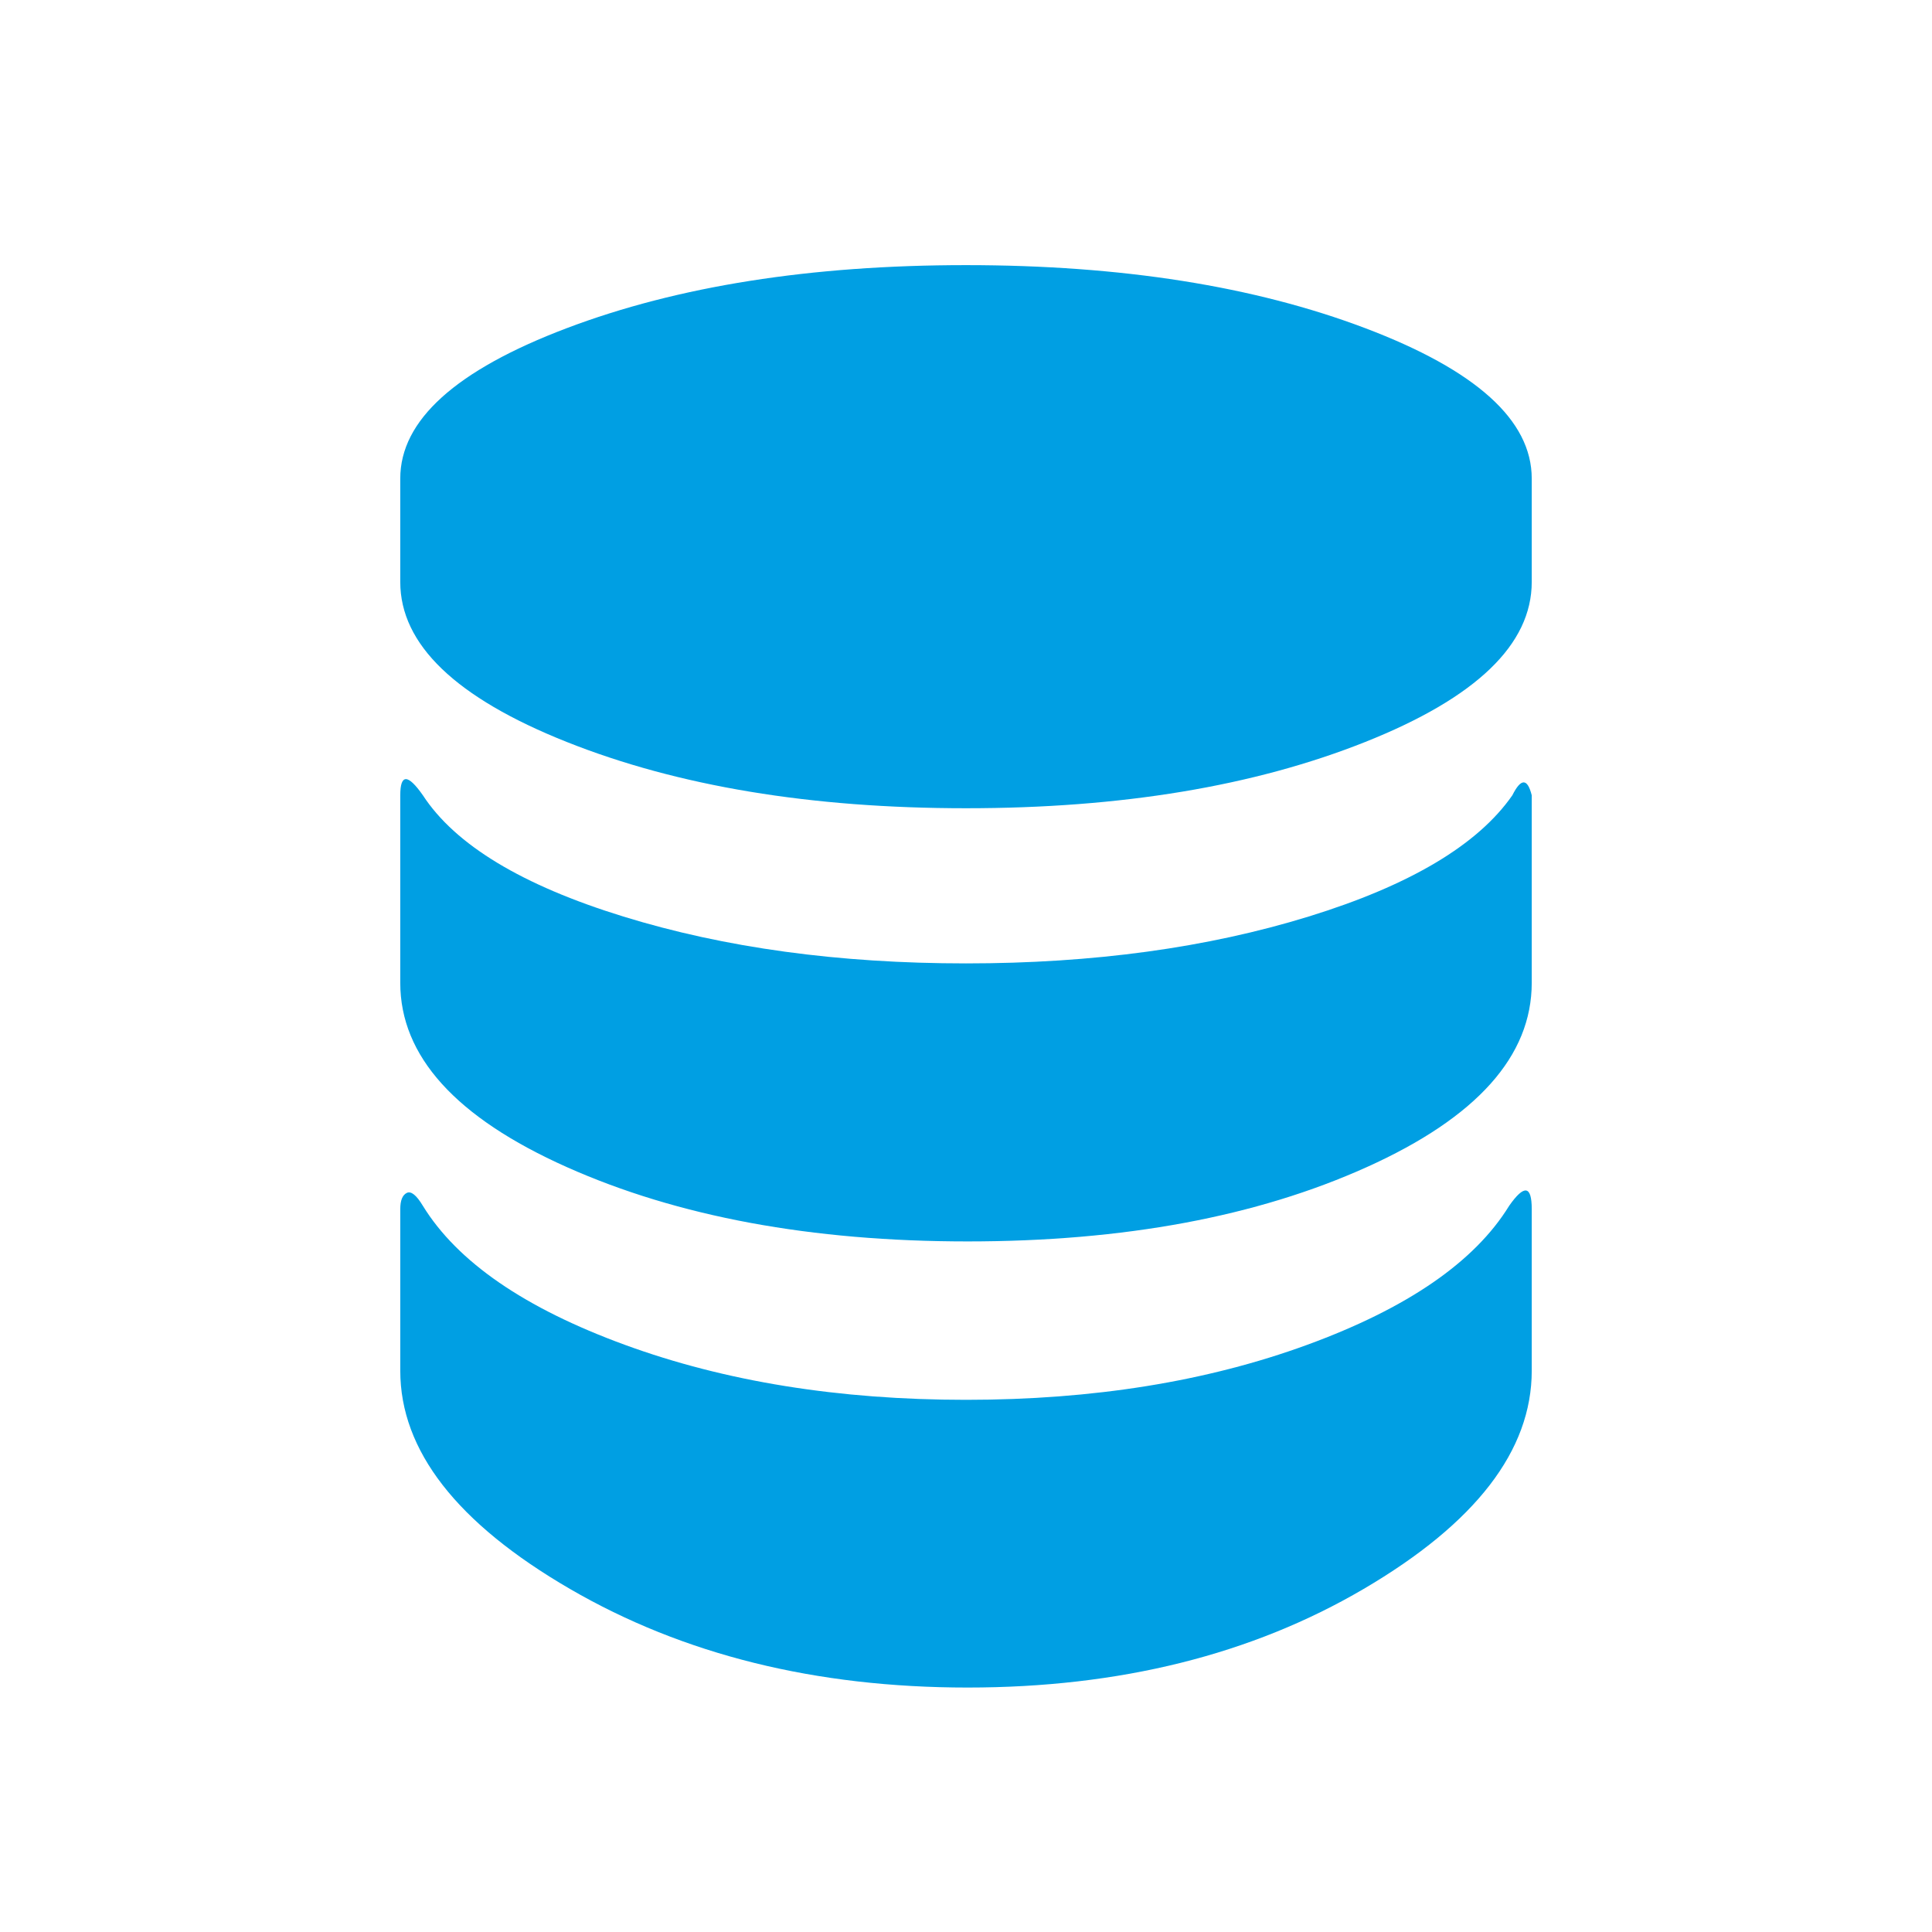
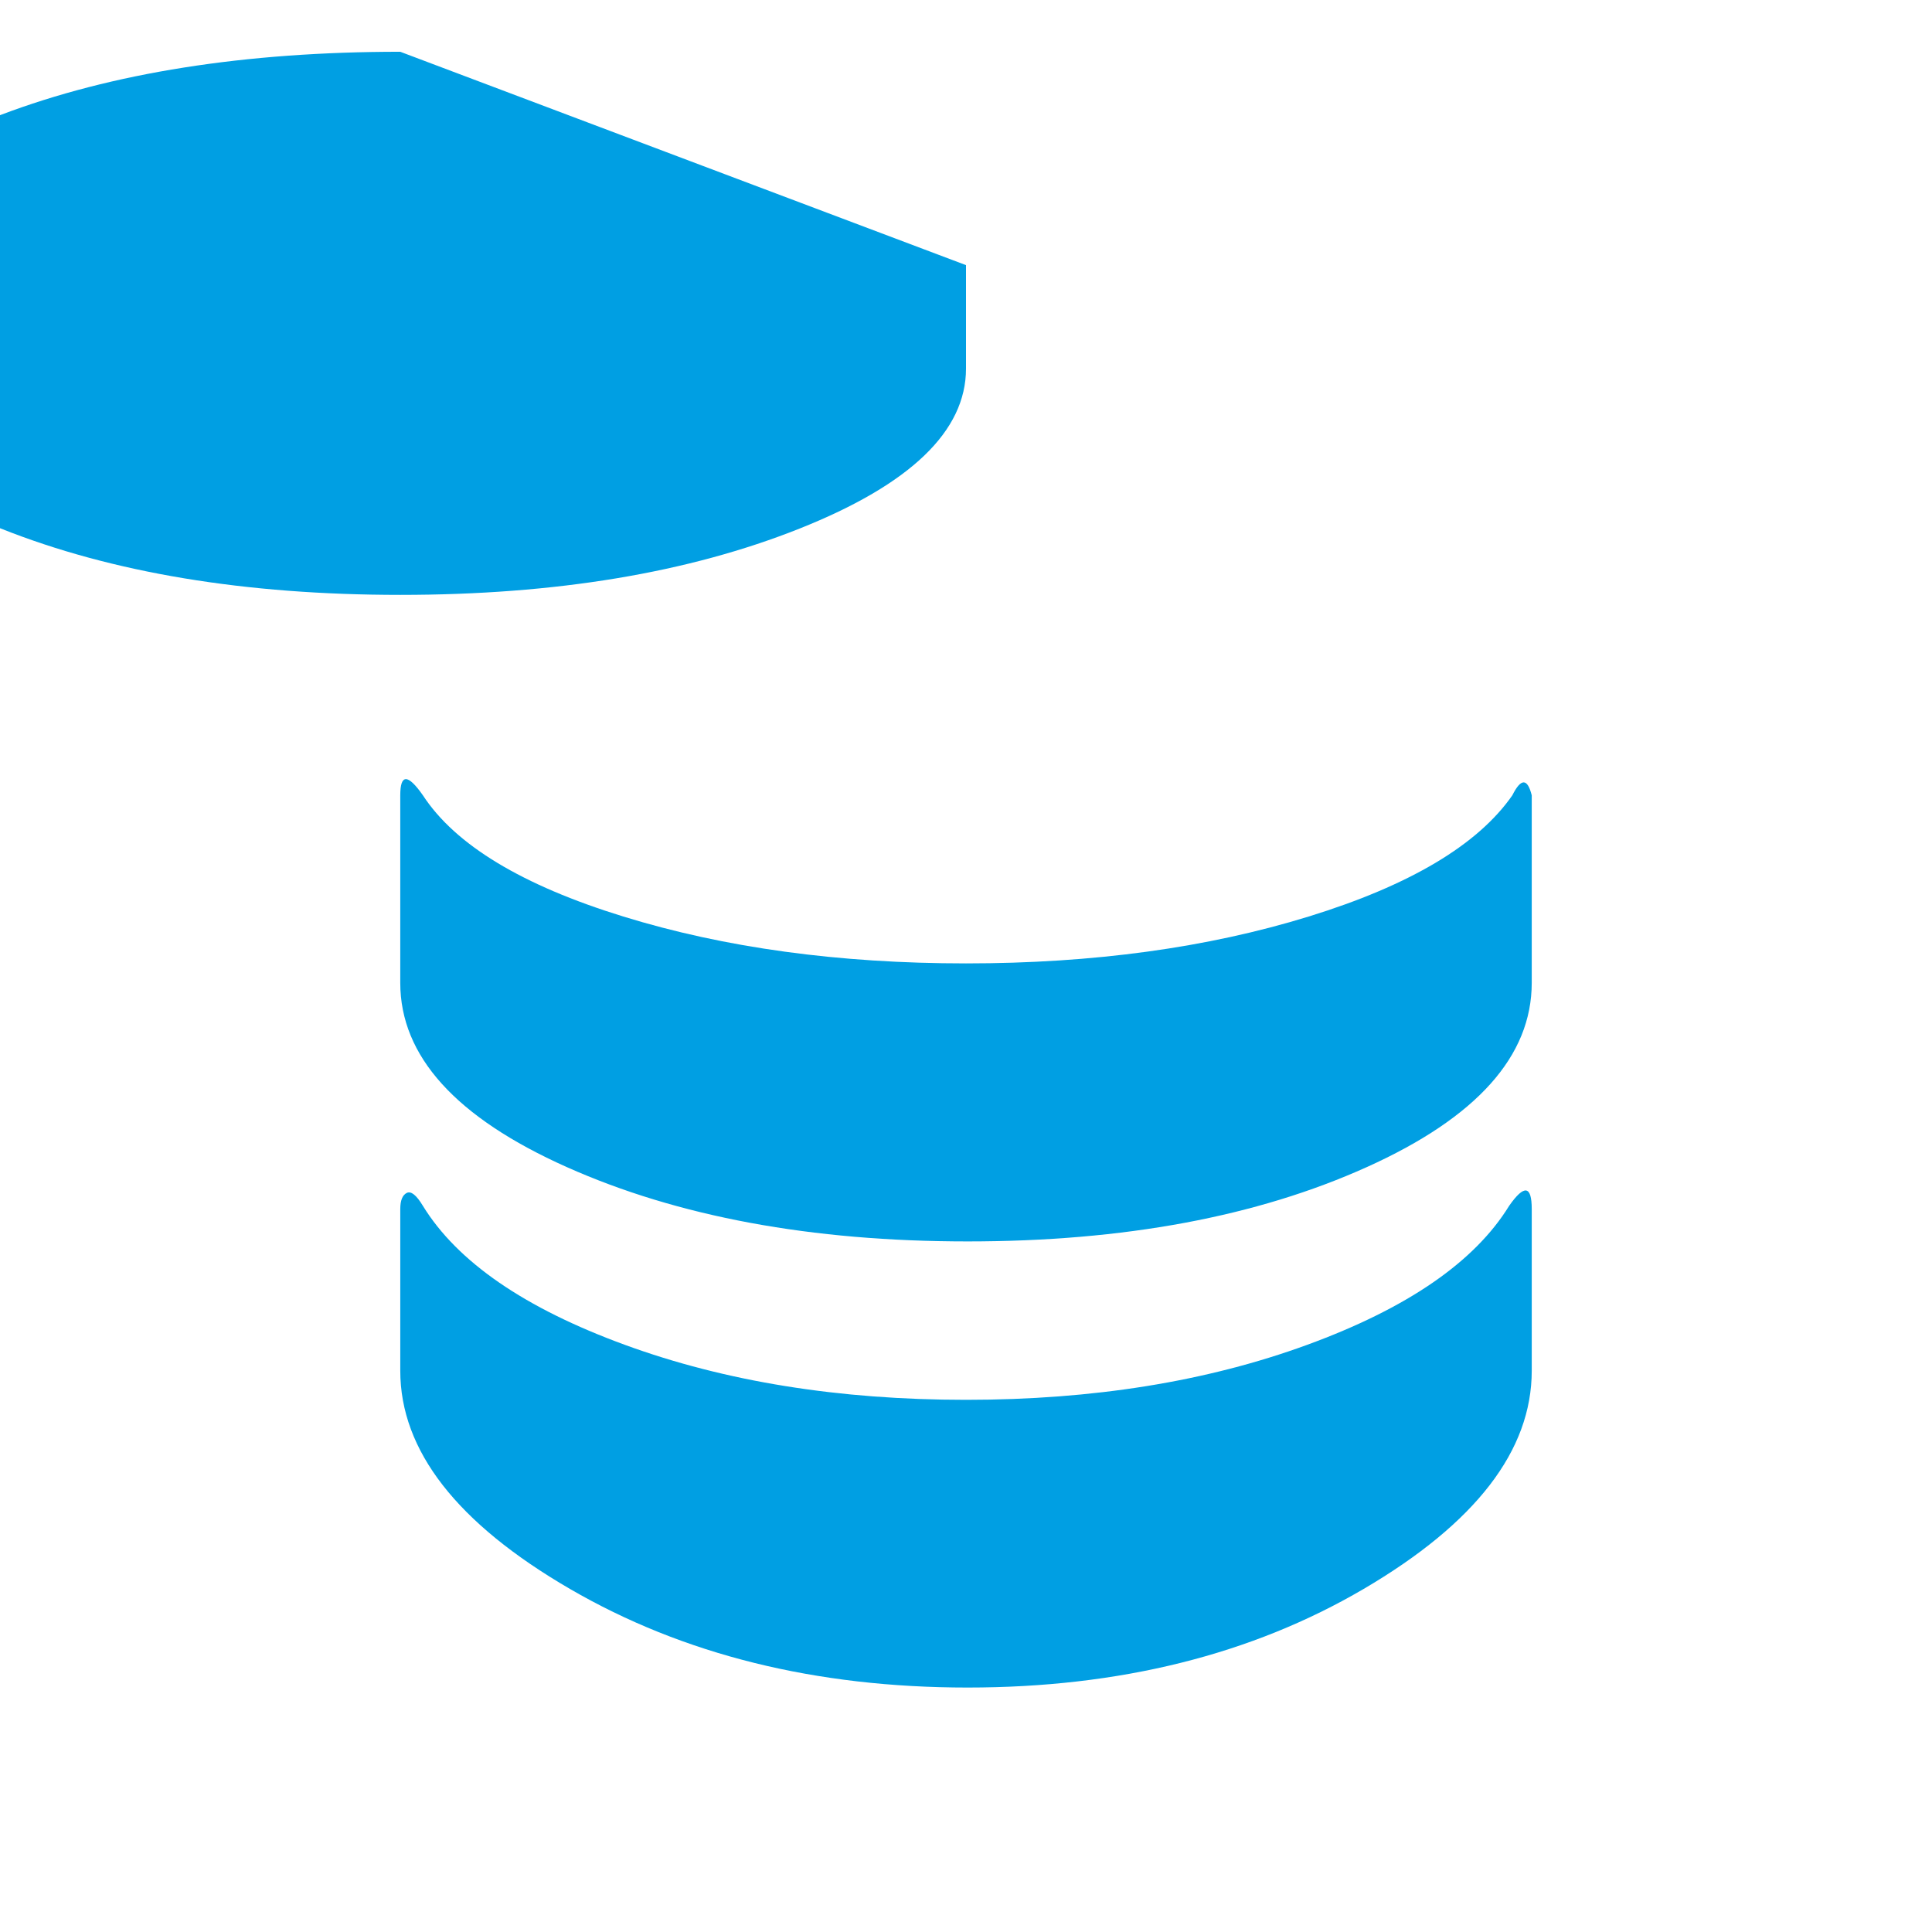
<svg xmlns="http://www.w3.org/2000/svg" height="250" viewBox="0 0 250 250" width="250">
-   <path d="m125 34.308q30.119 0 51.662 8.157 21.539 8.157 21.544 19.452v13.386q0 12.133-21.544 20.707-21.545 8.579-51.662 8.576-30.119 0-51.663-8.576-21.545-8.573-21.543-20.707v-13.386q0-11.295 21.543-19.452 21.541-8.158 51.663-8.157zm70.696 68.604q1.672-3.343 2.51 0v24.263q0 14.226-21.335 23.844-21.334 9.623-51.662 9.621-30.33 0-51.872-9.621-21.545-9.618-21.543-23.844v-24.263q0-4.182 2.928 0 6.275 9.623 25.936 15.687 19.657 6.068 44.342 6.065 24.677 0 44.341-6.065 19.659-6.064 26.355-15.687zm-.418 53.126q2.927-4.181 2.929.418v20.916q0 15.481-21.753 28.237-21.756 12.755-51.244 12.759-29.492 0-51.454-12.759-21.961-12.756-21.961-28.237v-20.916q0-1.672.837-2.091c.555-.278 1.255.281 2.091 1.673q6.692 10.878 26.146 17.988 19.451 7.113 44.133 7.111 24.677 0 44.132-7.111 19.454-7.109 26.146-17.988z" fill="#009fe3" />
+   <path d="m125 34.308v13.386q0 12.133-21.544 20.707-21.545 8.579-51.662 8.576-30.119 0-51.663-8.576-21.545-8.573-21.543-20.707v-13.386q0-11.295 21.543-19.452 21.541-8.158 51.663-8.157zm70.696 68.604q1.672-3.343 2.51 0v24.263q0 14.226-21.335 23.844-21.334 9.623-51.662 9.621-30.33 0-51.872-9.621-21.545-9.618-21.543-23.844v-24.263q0-4.182 2.928 0 6.275 9.623 25.936 15.687 19.657 6.068 44.342 6.065 24.677 0 44.341-6.065 19.659-6.064 26.355-15.687zm-.418 53.126q2.927-4.181 2.929.418v20.916q0 15.481-21.753 28.237-21.756 12.755-51.244 12.759-29.492 0-51.454-12.759-21.961-12.756-21.961-28.237v-20.916q0-1.672.837-2.091c.555-.278 1.255.281 2.091 1.673q6.692 10.878 26.146 17.988 19.451 7.113 44.133 7.111 24.677 0 44.132-7.111 19.454-7.109 26.146-17.988z" fill="#009fe3" />
</svg>